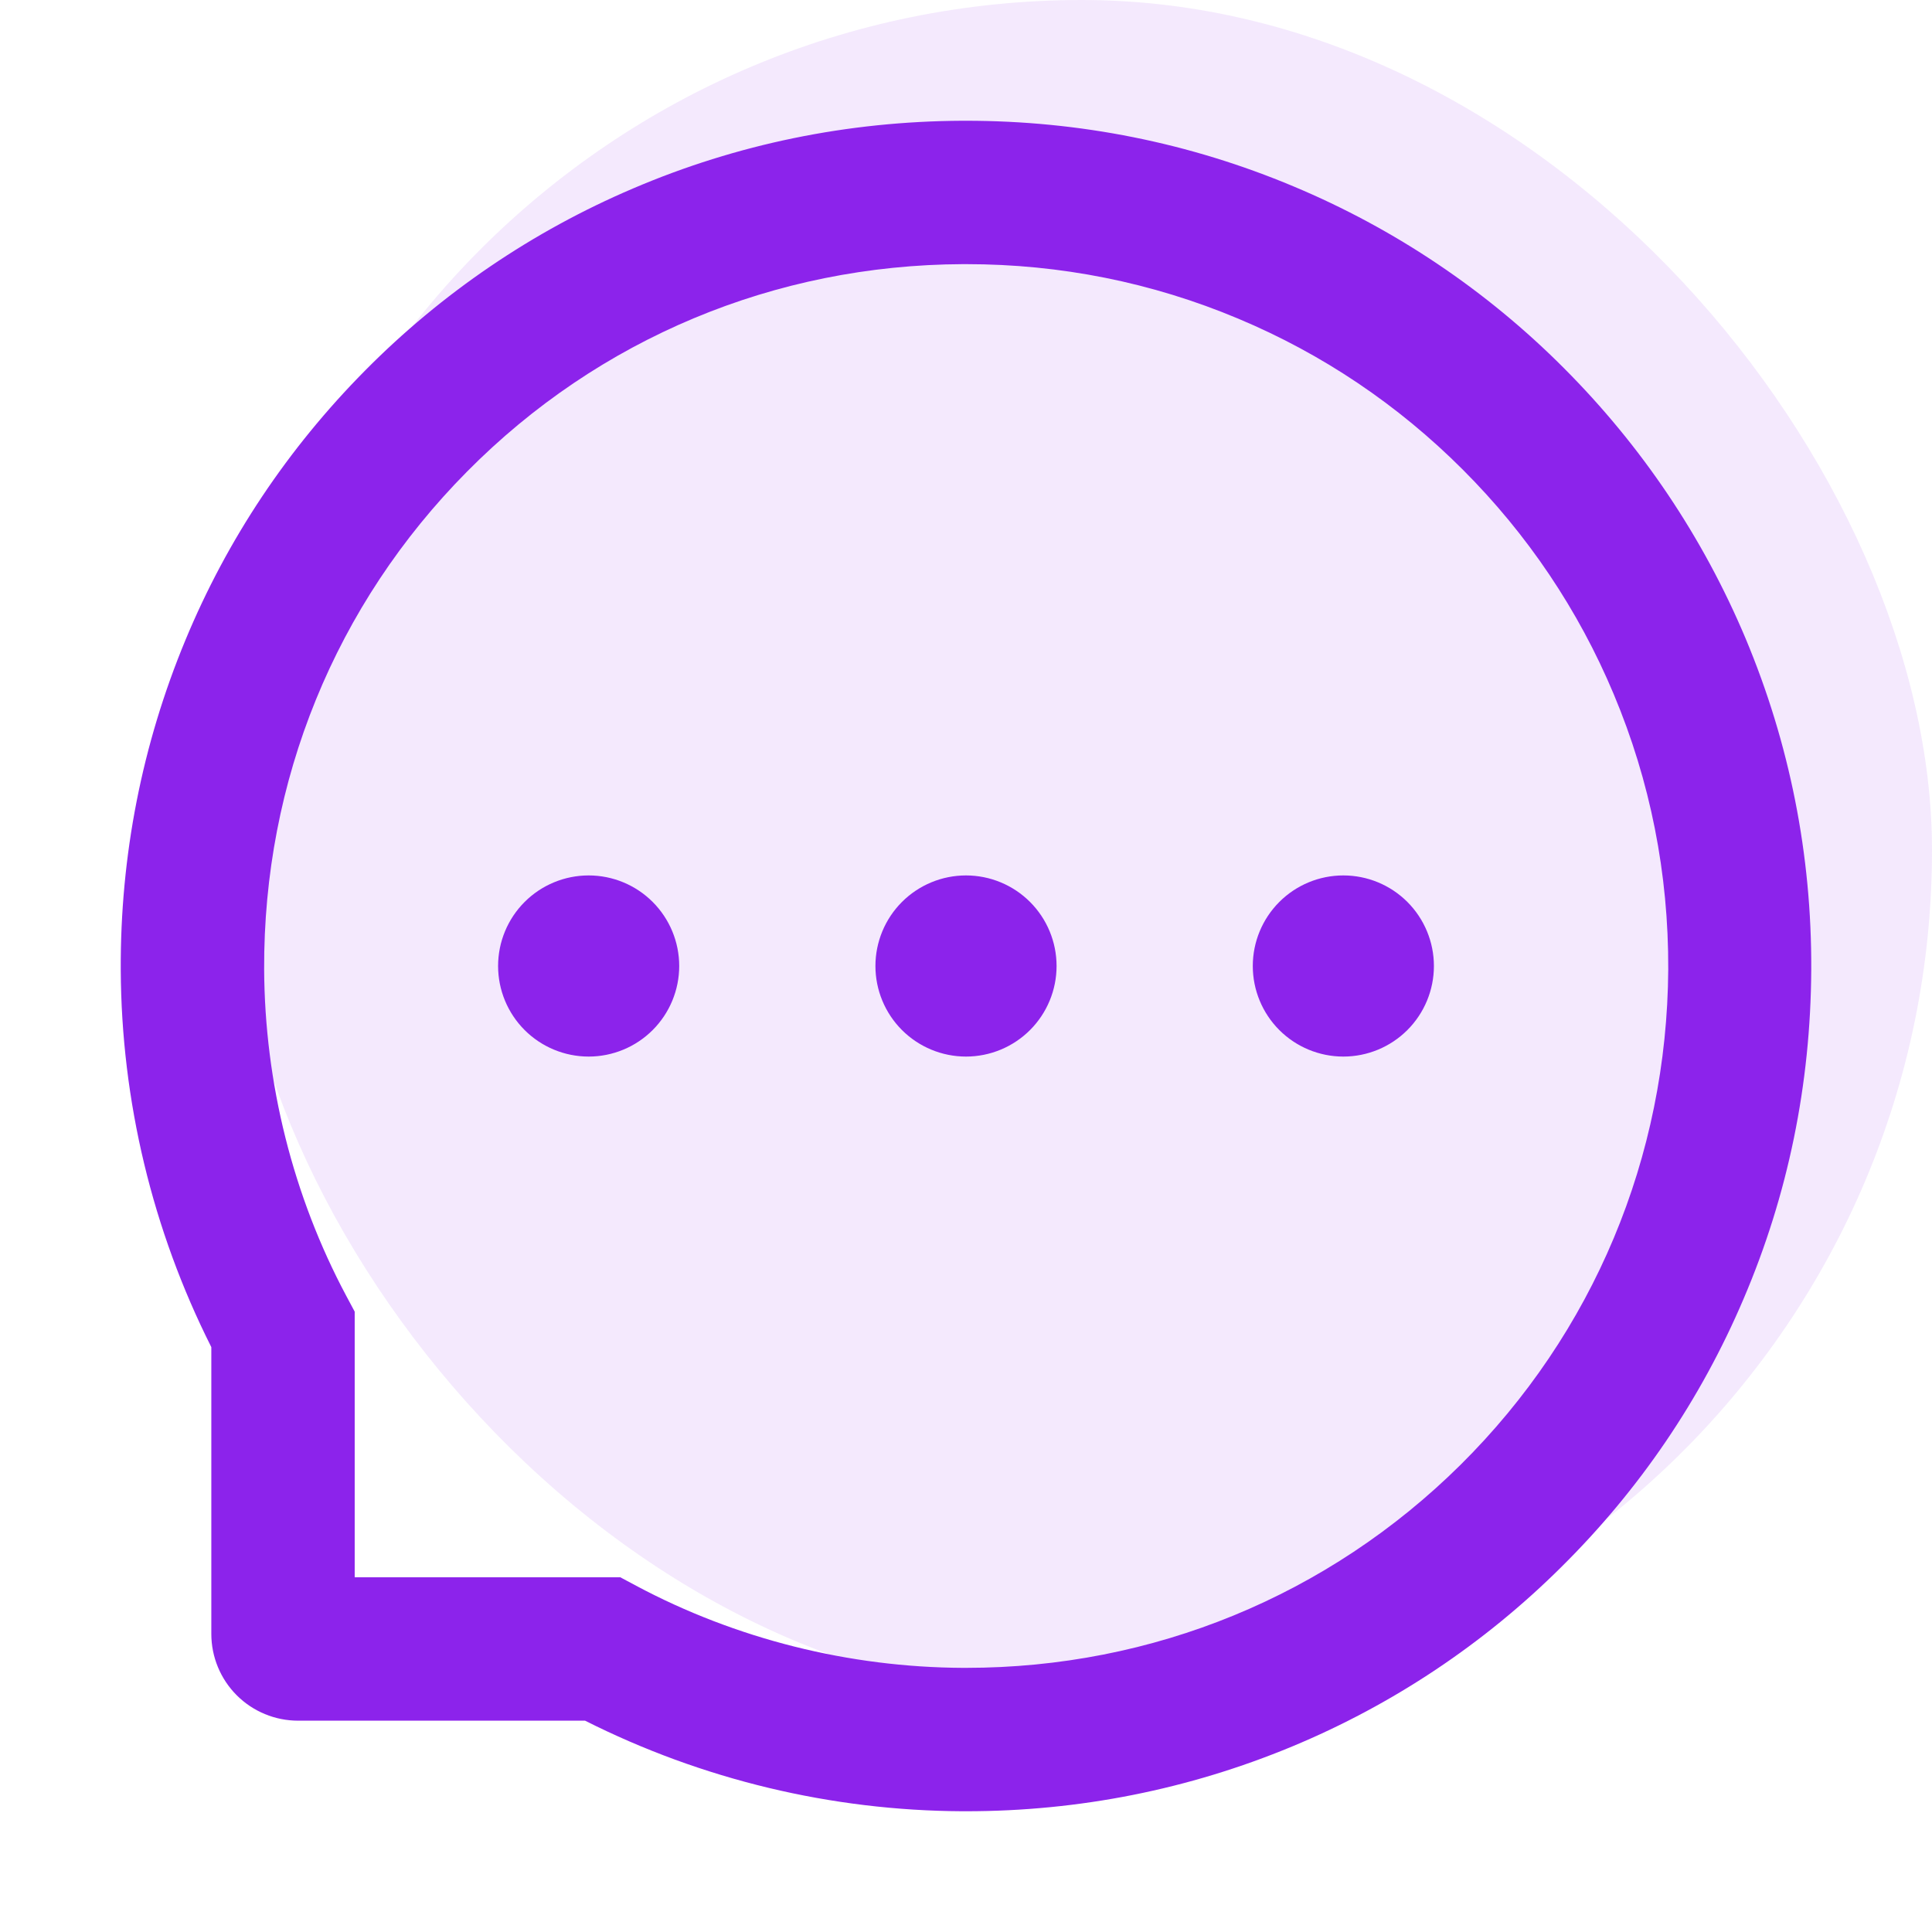
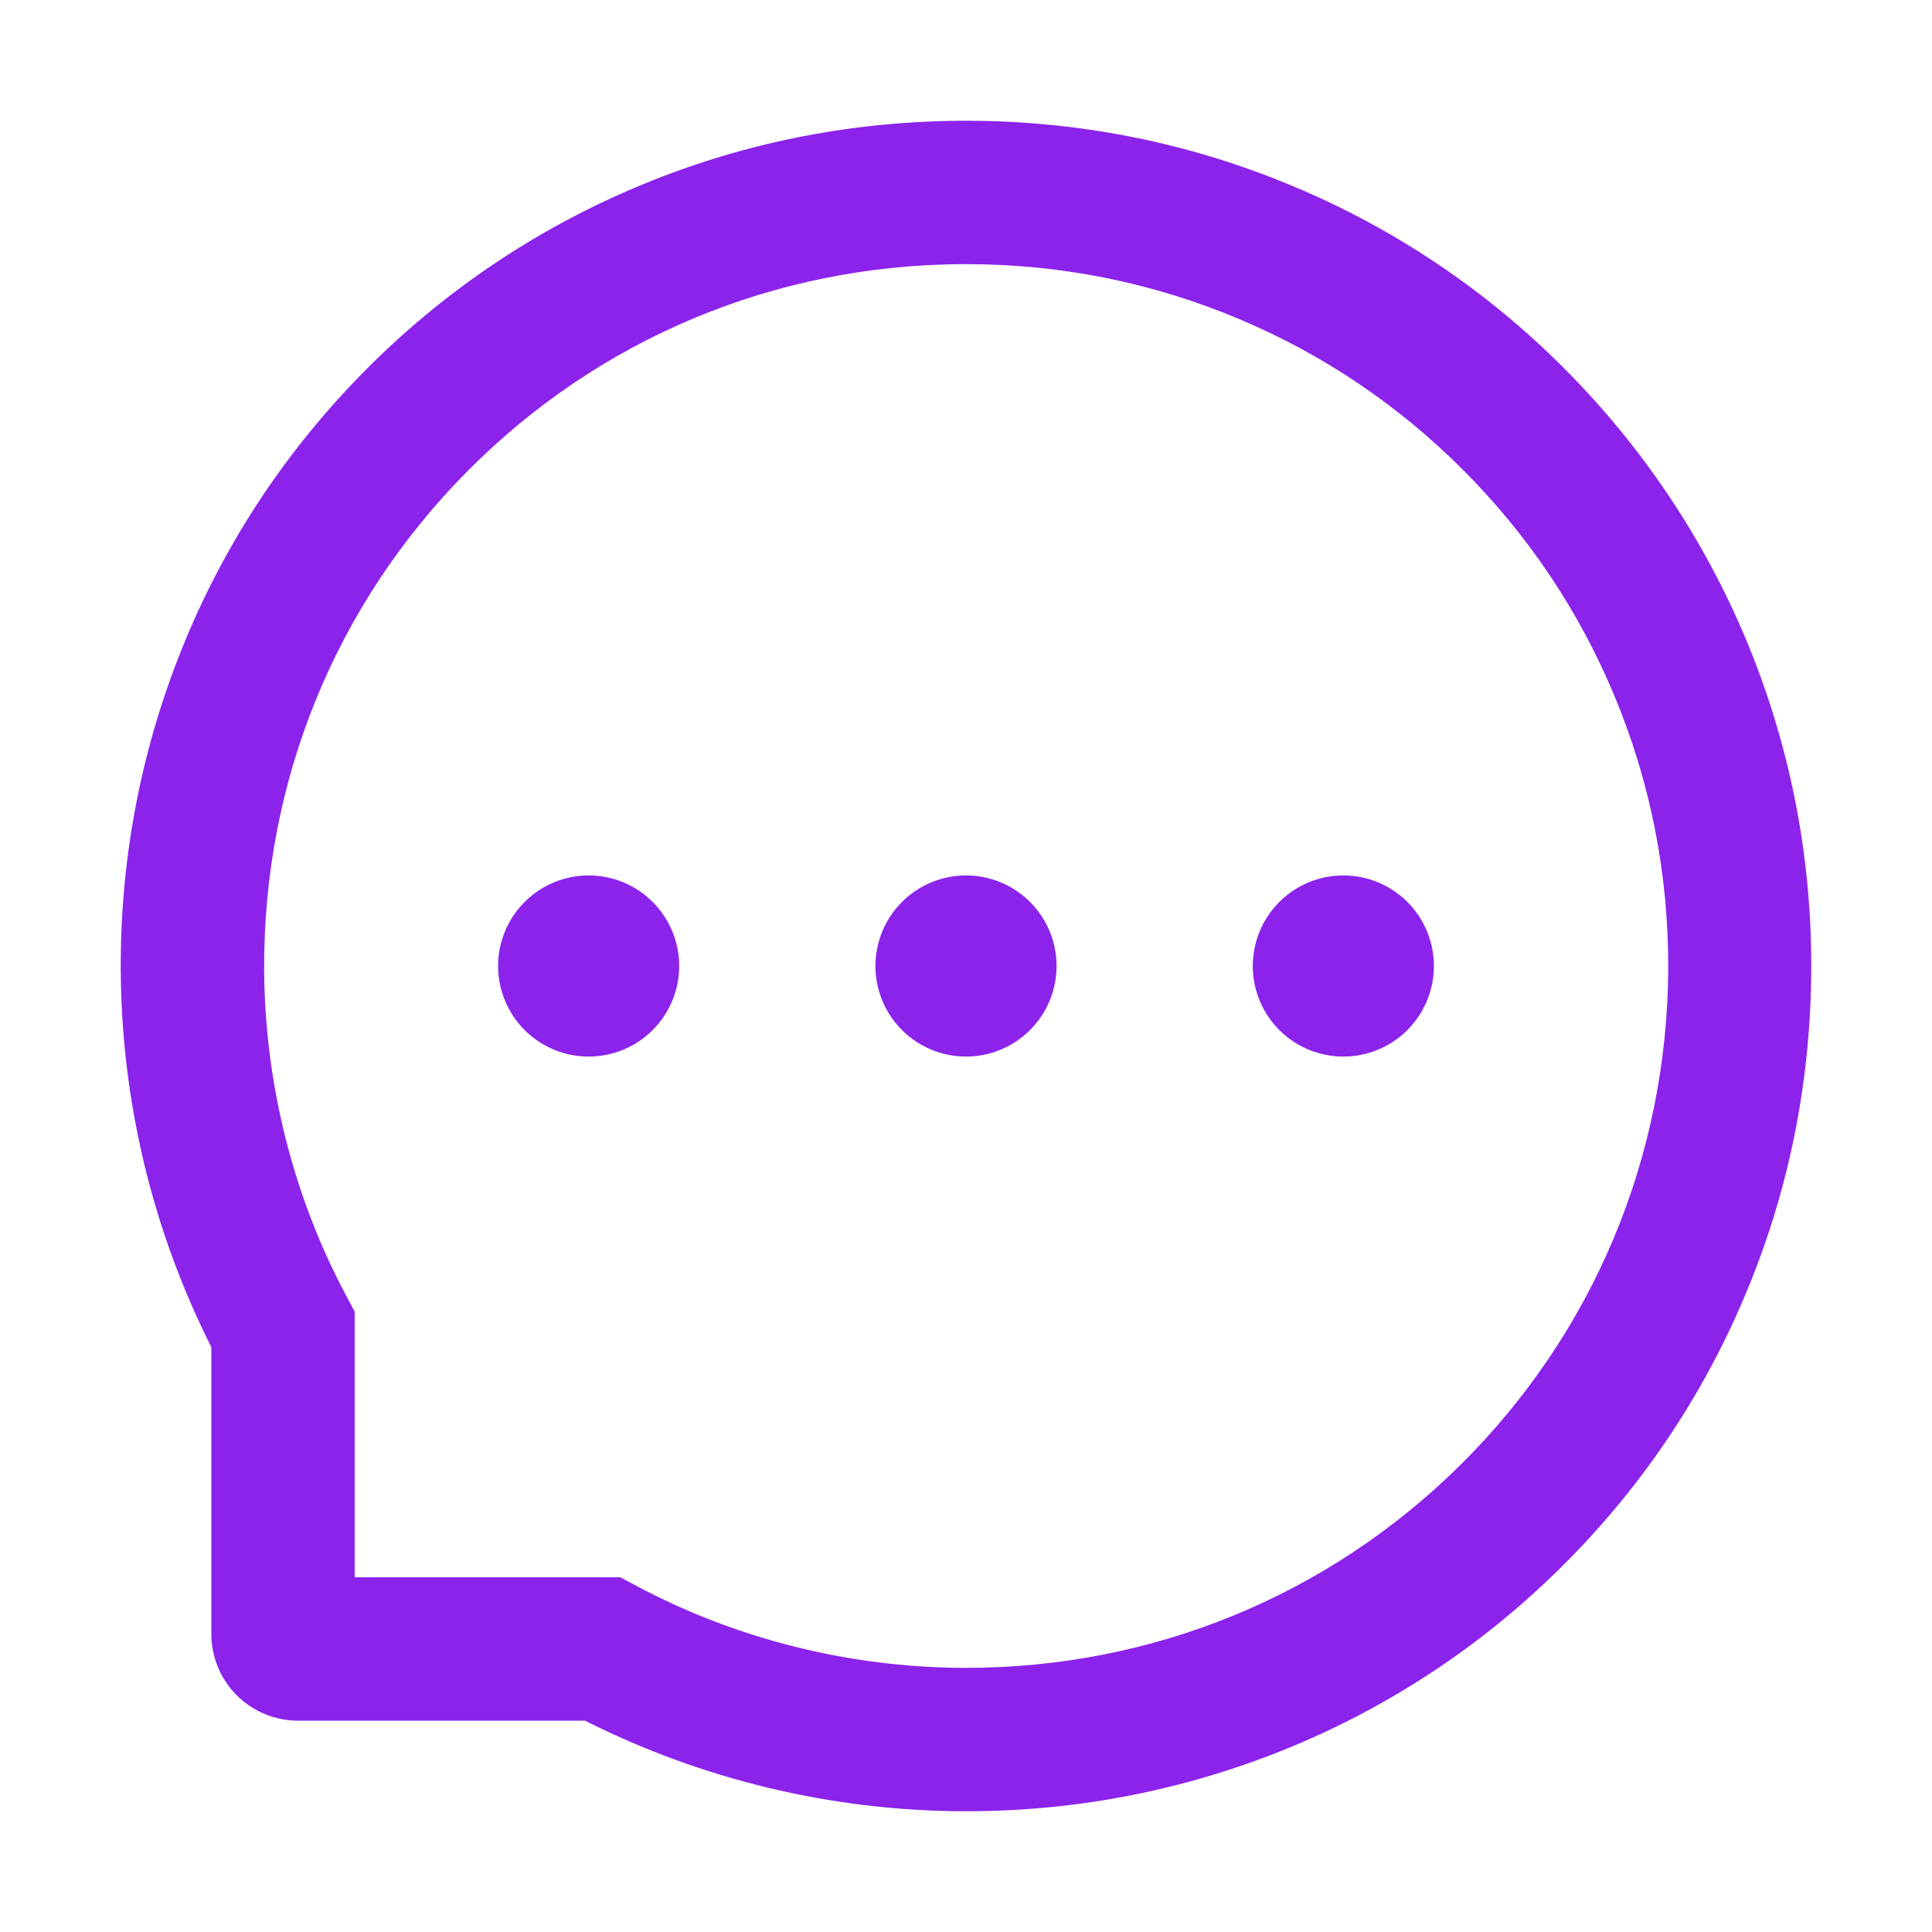
<svg xmlns="http://www.w3.org/2000/svg" width="100" height="100" viewBox="0 0 100 100" fill="none">
-   <rect opacity="0.1" x="12" width="88" height="88" rx="44" fill="#8C23EB" />
  <path d="M45.312 50C45.312 51.243 45.806 52.435 46.685 53.315C47.565 54.194 48.757 54.688 50 54.688C51.243 54.688 52.435 54.194 53.315 53.315C54.194 52.435 54.688 51.243 54.688 50C54.688 48.757 54.194 47.565 53.315 46.685C52.435 45.806 51.243 45.312 50 45.312C48.757 45.312 47.565 45.806 46.685 46.685C45.806 47.565 45.312 48.757 45.312 50ZM64.844 50C64.844 51.243 65.338 52.435 66.217 53.315C67.096 54.194 68.288 54.688 69.531 54.688C70.775 54.688 71.967 54.194 72.846 53.315C73.725 52.435 74.219 51.243 74.219 50C74.219 48.757 73.725 47.565 72.846 46.685C71.967 45.806 70.775 45.312 69.531 45.312C68.288 45.312 67.096 45.806 66.217 46.685C65.338 47.565 64.844 48.757 64.844 50ZM25.781 50C25.781 51.243 26.275 52.435 27.154 53.315C28.033 54.194 29.226 54.688 30.469 54.688C31.712 54.688 32.904 54.194 33.783 53.315C34.662 52.435 35.156 51.243 35.156 50C35.156 48.757 34.662 47.565 33.783 46.685C32.904 45.806 31.712 45.312 30.469 45.312C29.226 45.312 28.033 45.806 27.154 46.685C26.275 47.565 25.781 48.757 25.781 50ZM90.352 33.047C88.144 27.803 84.981 23.096 80.947 19.053C76.942 15.033 72.188 11.838 66.953 9.648C61.582 7.393 55.879 6.25 50 6.25H49.805C43.887 6.279 38.154 7.451 32.764 9.756C27.574 11.968 22.864 15.169 18.896 19.18C14.902 23.213 11.768 27.9 9.6 33.125C7.354 38.535 6.221 44.287 6.25 50.205C6.283 56.987 7.888 63.669 10.938 69.727V84.57C10.938 85.762 11.411 86.904 12.253 87.747C13.096 88.589 14.238 89.062 15.43 89.062H30.283C36.341 92.112 43.023 93.717 49.805 93.75H50.01C55.859 93.75 61.533 92.617 66.875 90.4C72.083 88.237 76.82 85.079 80.82 81.103C84.853 77.109 88.027 72.441 90.244 67.236C92.549 61.846 93.721 56.113 93.75 50.195C93.779 44.248 92.627 38.477 90.352 33.047ZM75.596 75.82C68.75 82.598 59.668 86.328 50 86.328H49.834C43.945 86.299 38.096 84.834 32.93 82.08L32.109 81.641H18.359V67.891L17.92 67.07C15.166 61.904 13.701 56.055 13.672 50.166C13.633 40.43 17.354 31.289 24.18 24.404C30.996 17.52 40.107 13.711 49.844 13.672H50.01C54.893 13.672 59.629 14.619 64.092 16.494C68.447 18.32 72.353 20.947 75.713 24.307C79.062 27.656 81.699 31.572 83.525 35.928C85.42 40.44 86.367 45.225 86.348 50.166C86.289 59.893 82.471 69.004 75.596 75.82Z" fill="#8C23EB" />
</svg>